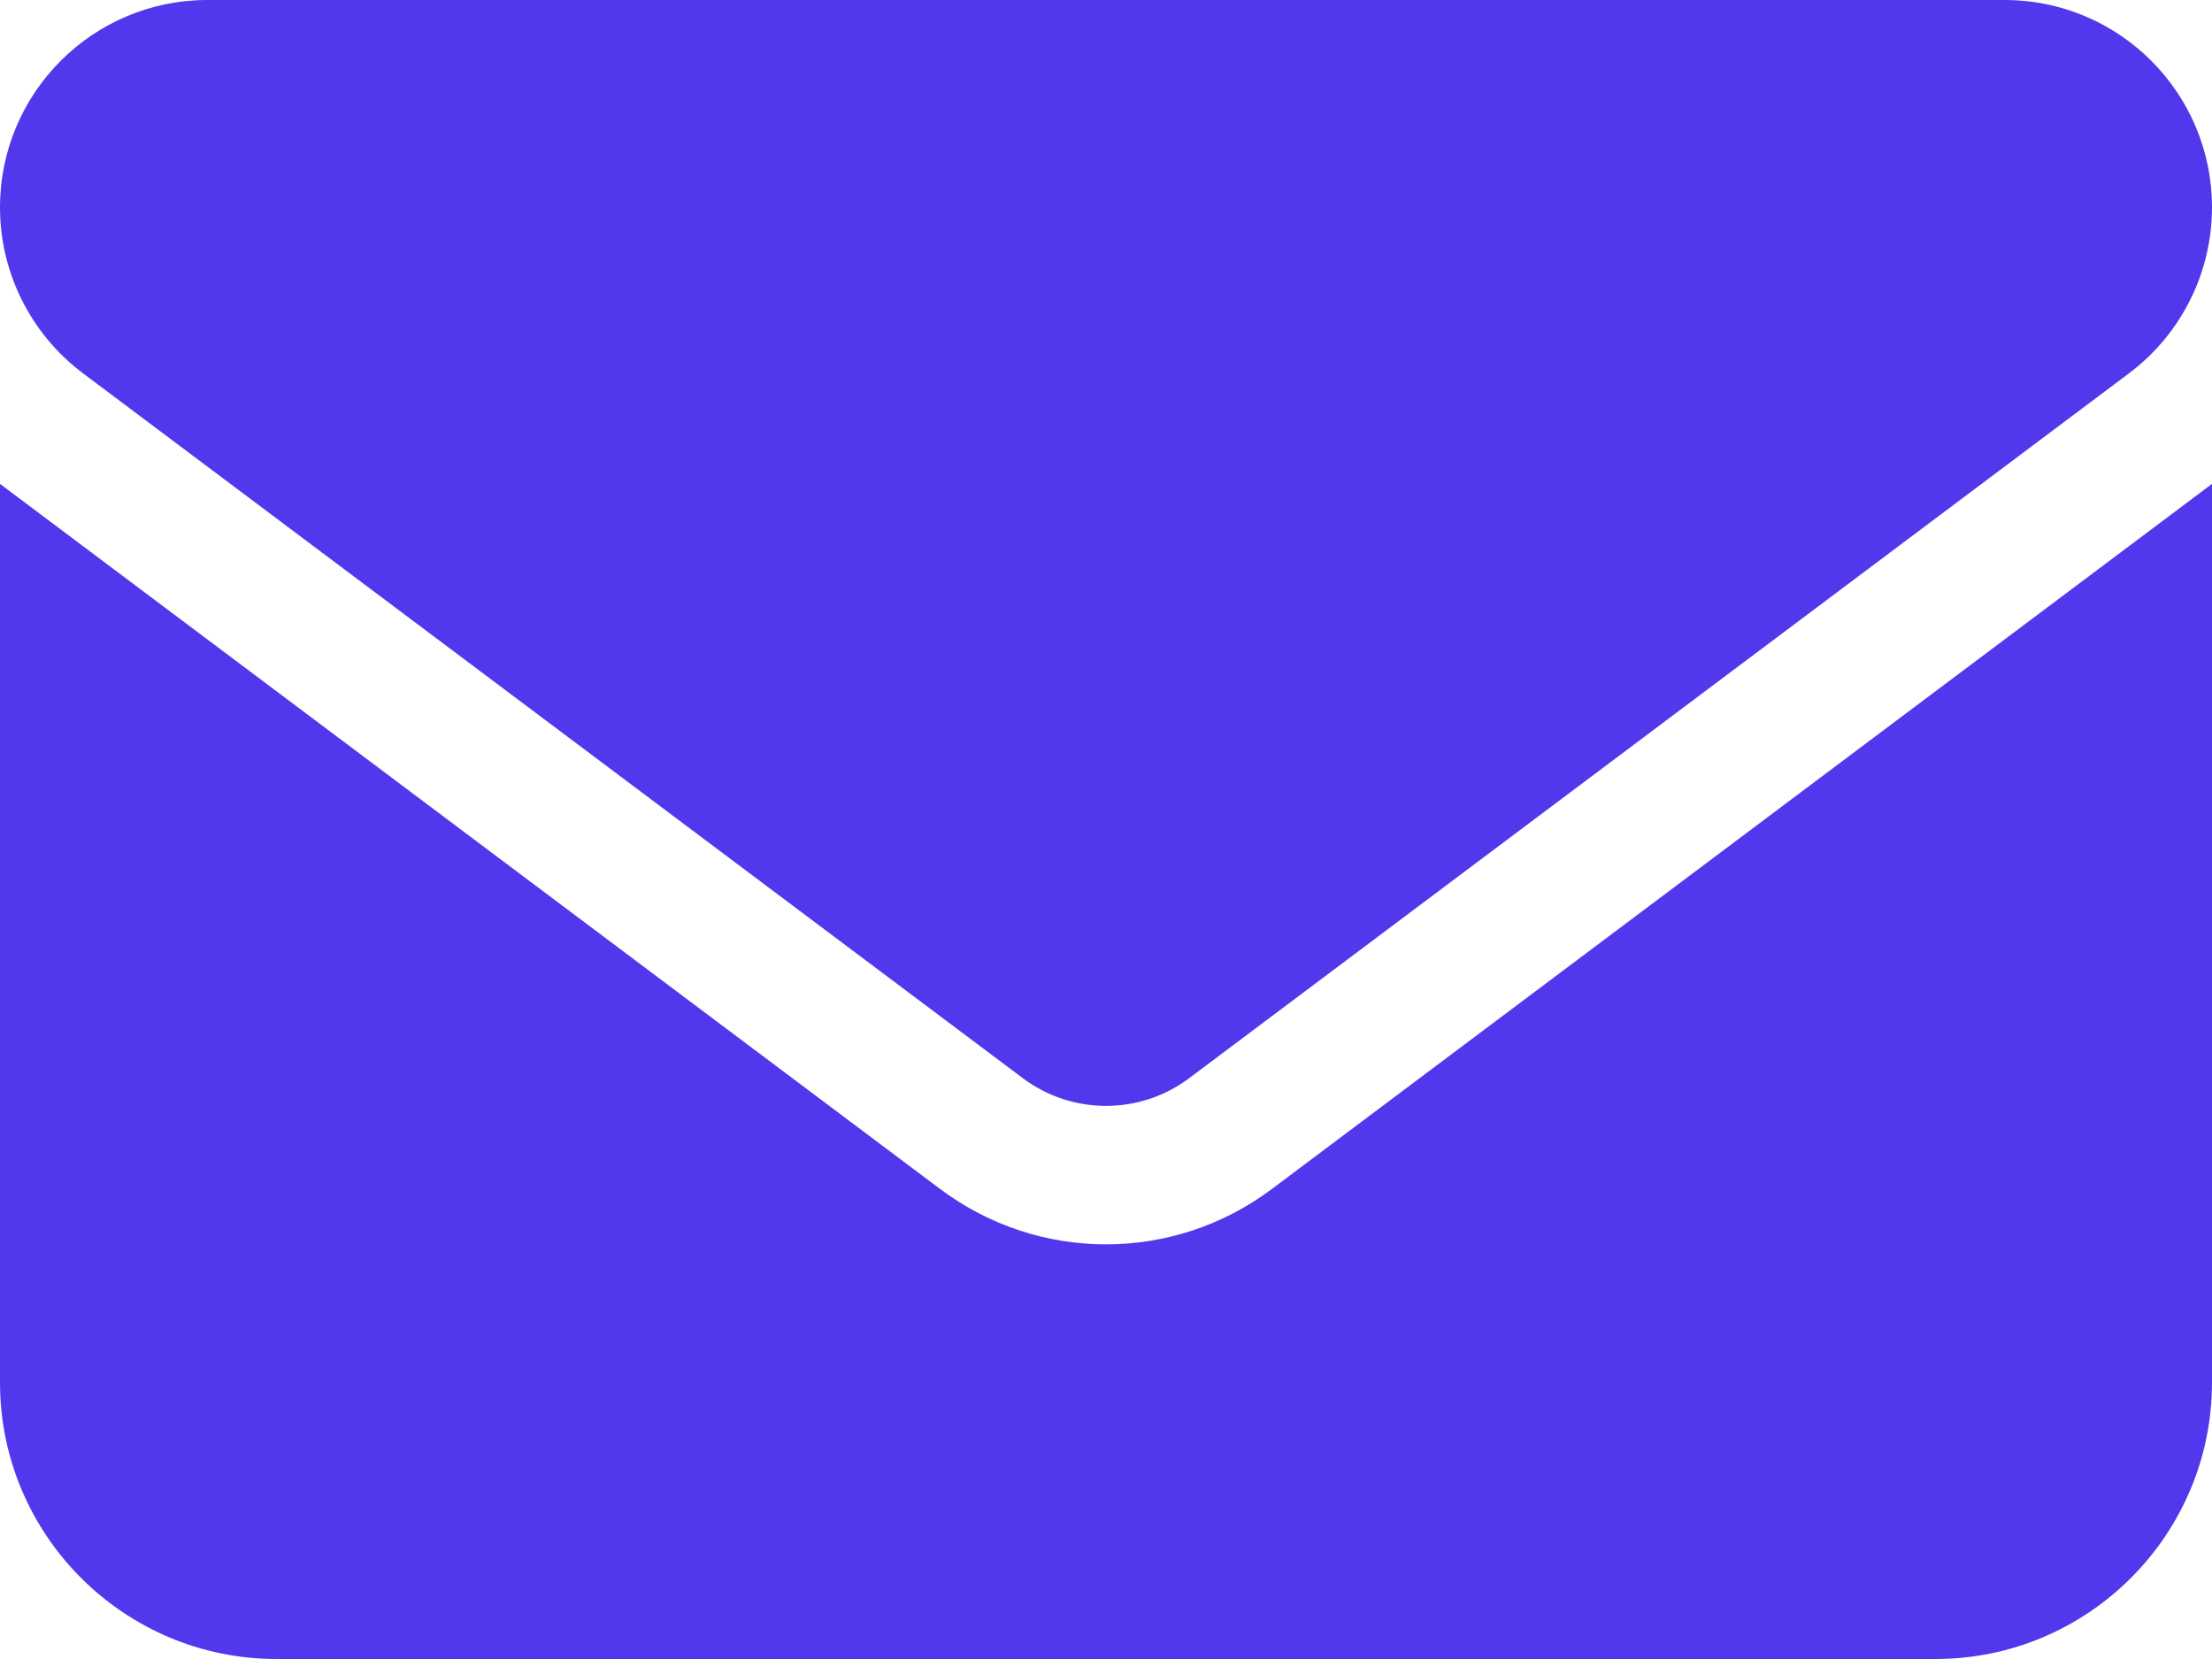
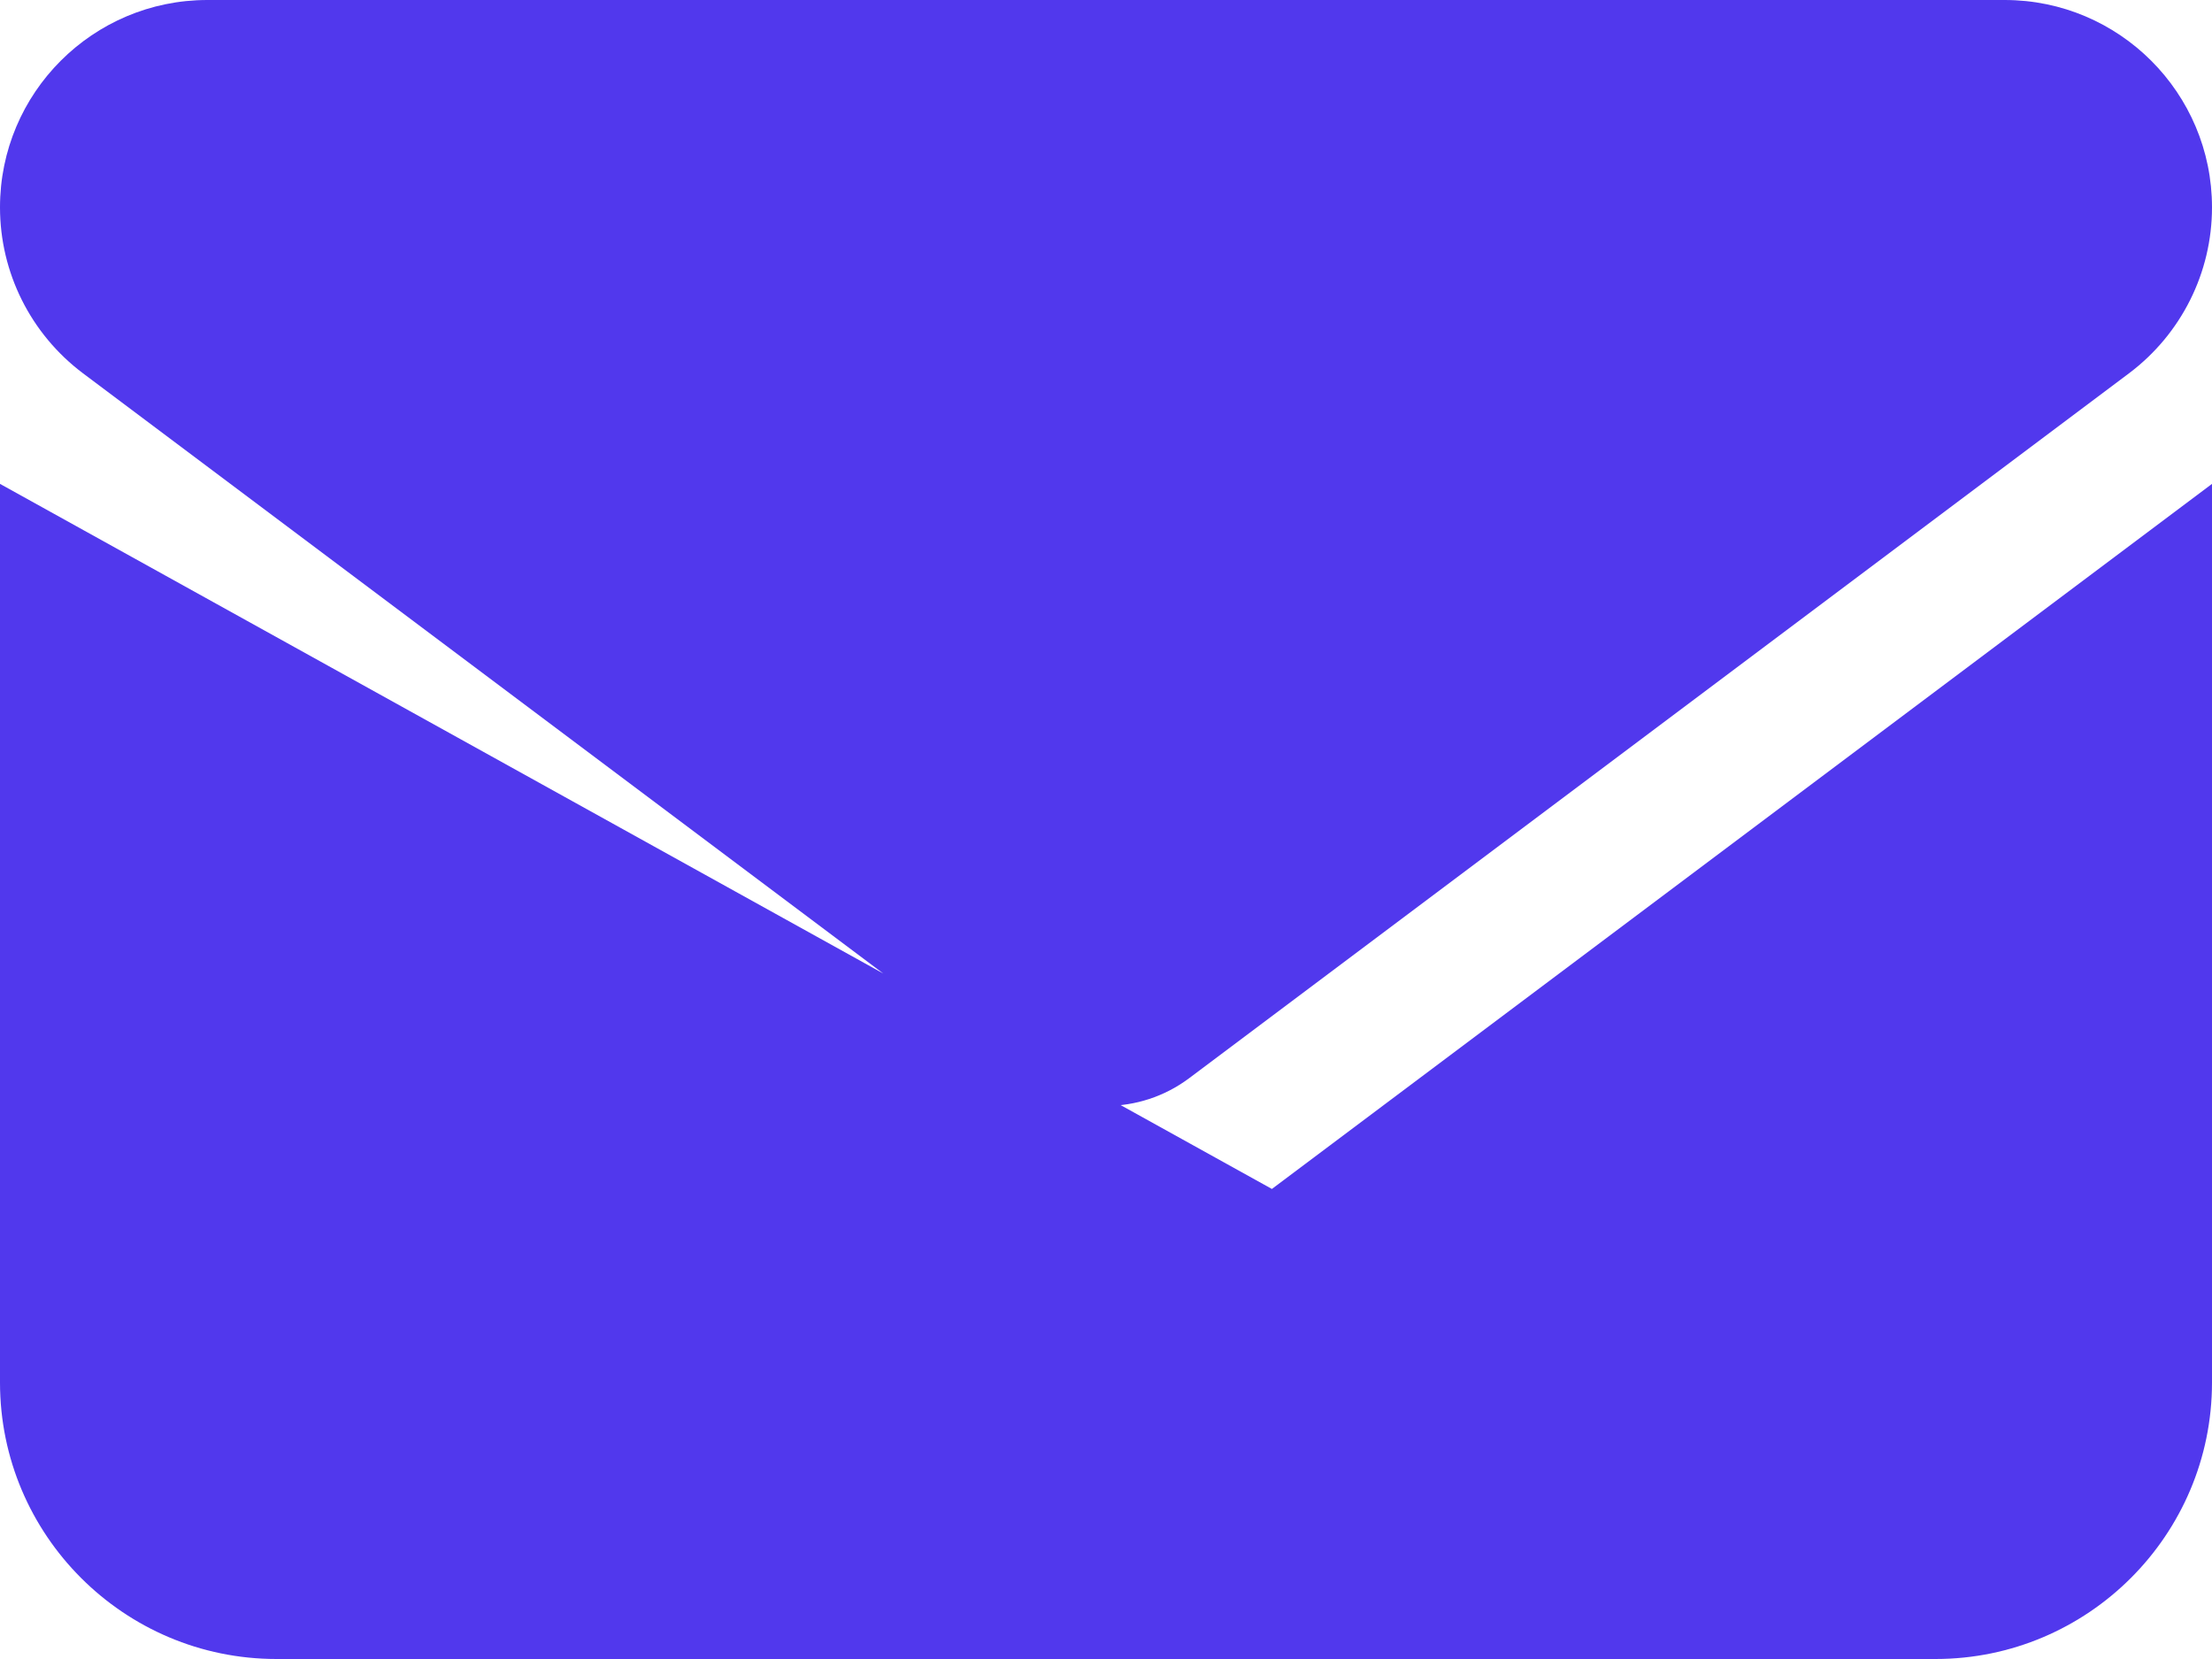
<svg xmlns="http://www.w3.org/2000/svg" width="128" height="96" viewBox="0 0 128 96" fill="none">
-   <path d="M12 0C5.375 0 0 5.375 0 12C0 15.775 1.775 19.325 4.8 21.6L59.2 62.4C62.05 64.525 65.95 64.525 68.8 62.4L123.2 21.6C126.225 19.325 128 15.775 128 12C128 5.375 122.625 0 116 0H12ZM0 28V80C0 88.825 7.175 96 16 96H112C120.825 96 128 88.825 128 80V28L73.6 68.8C67.9 73.075 60.1 73.075 54.4 68.8L0 28Z" fill="#5138ED" />
+   <path d="M12 0C5.375 0 0 5.375 0 12C0 15.775 1.775 19.325 4.8 21.6L59.2 62.4C62.05 64.525 65.95 64.525 68.8 62.4L123.2 21.6C126.225 19.325 128 15.775 128 12C128 5.375 122.625 0 116 0H12ZM0 28V80C0 88.825 7.175 96 16 96H112C120.825 96 128 88.825 128 80V28L73.6 68.8L0 28Z" fill="#5138ED" />
</svg>